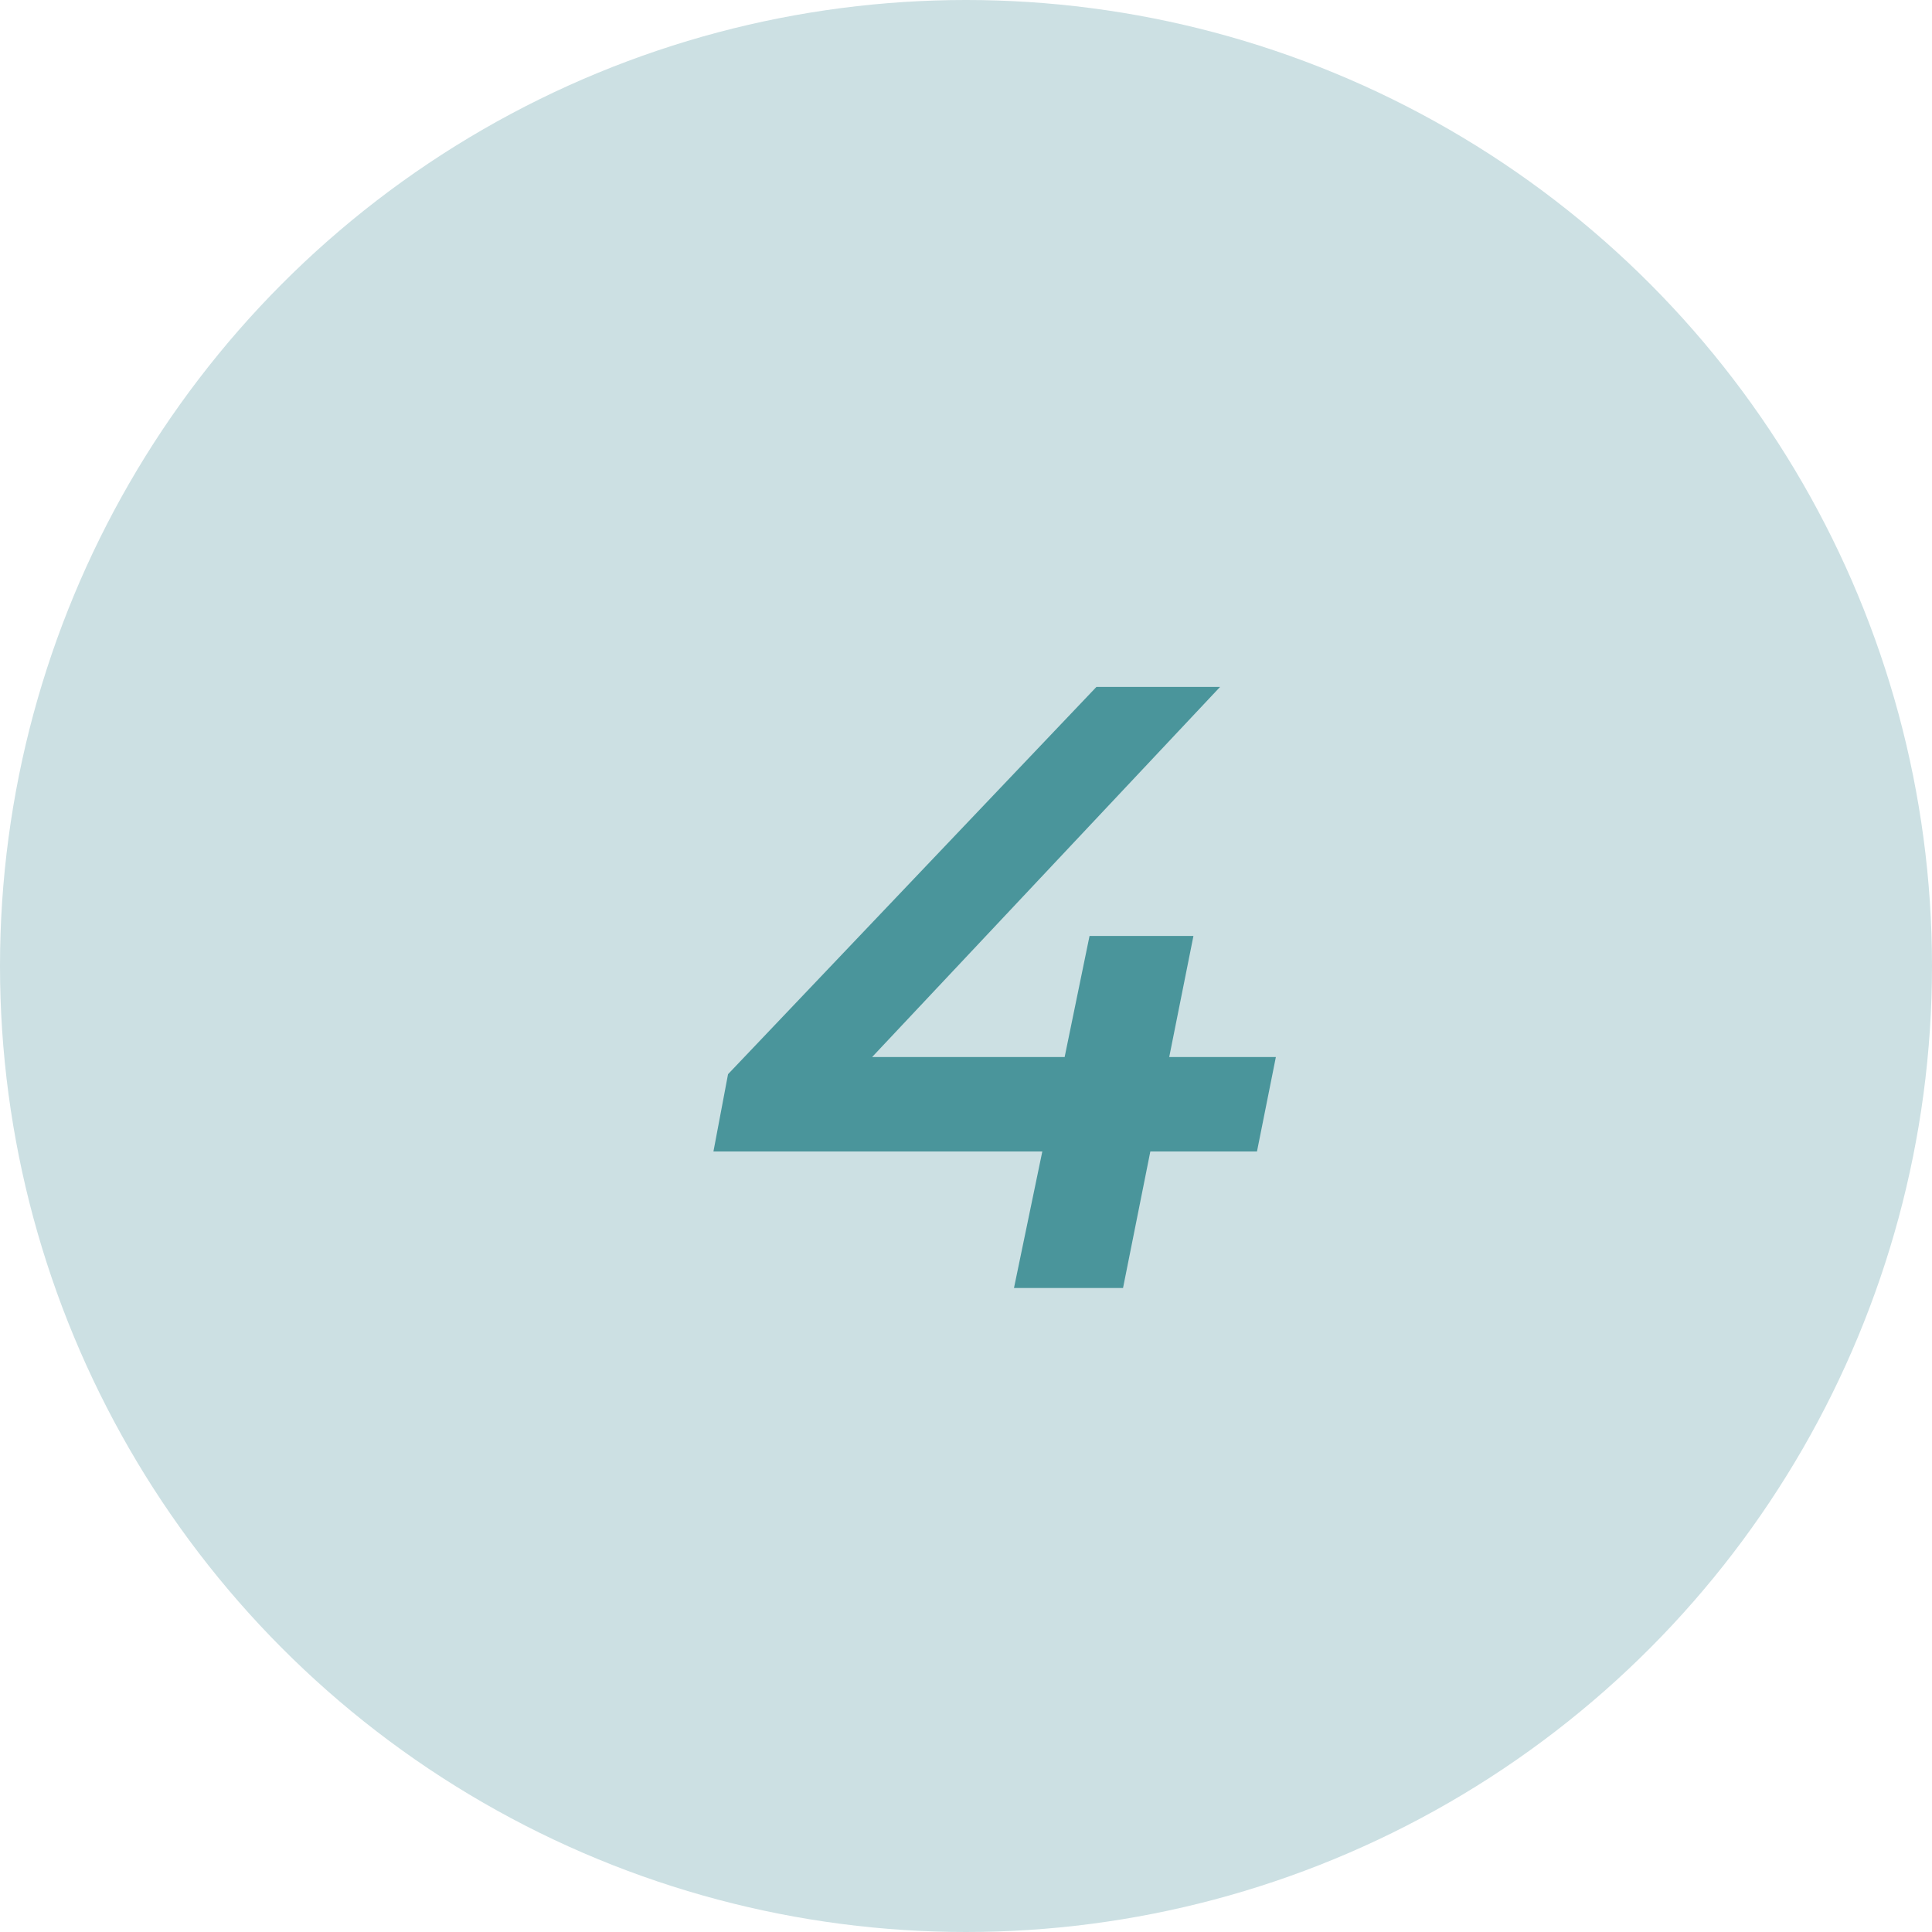
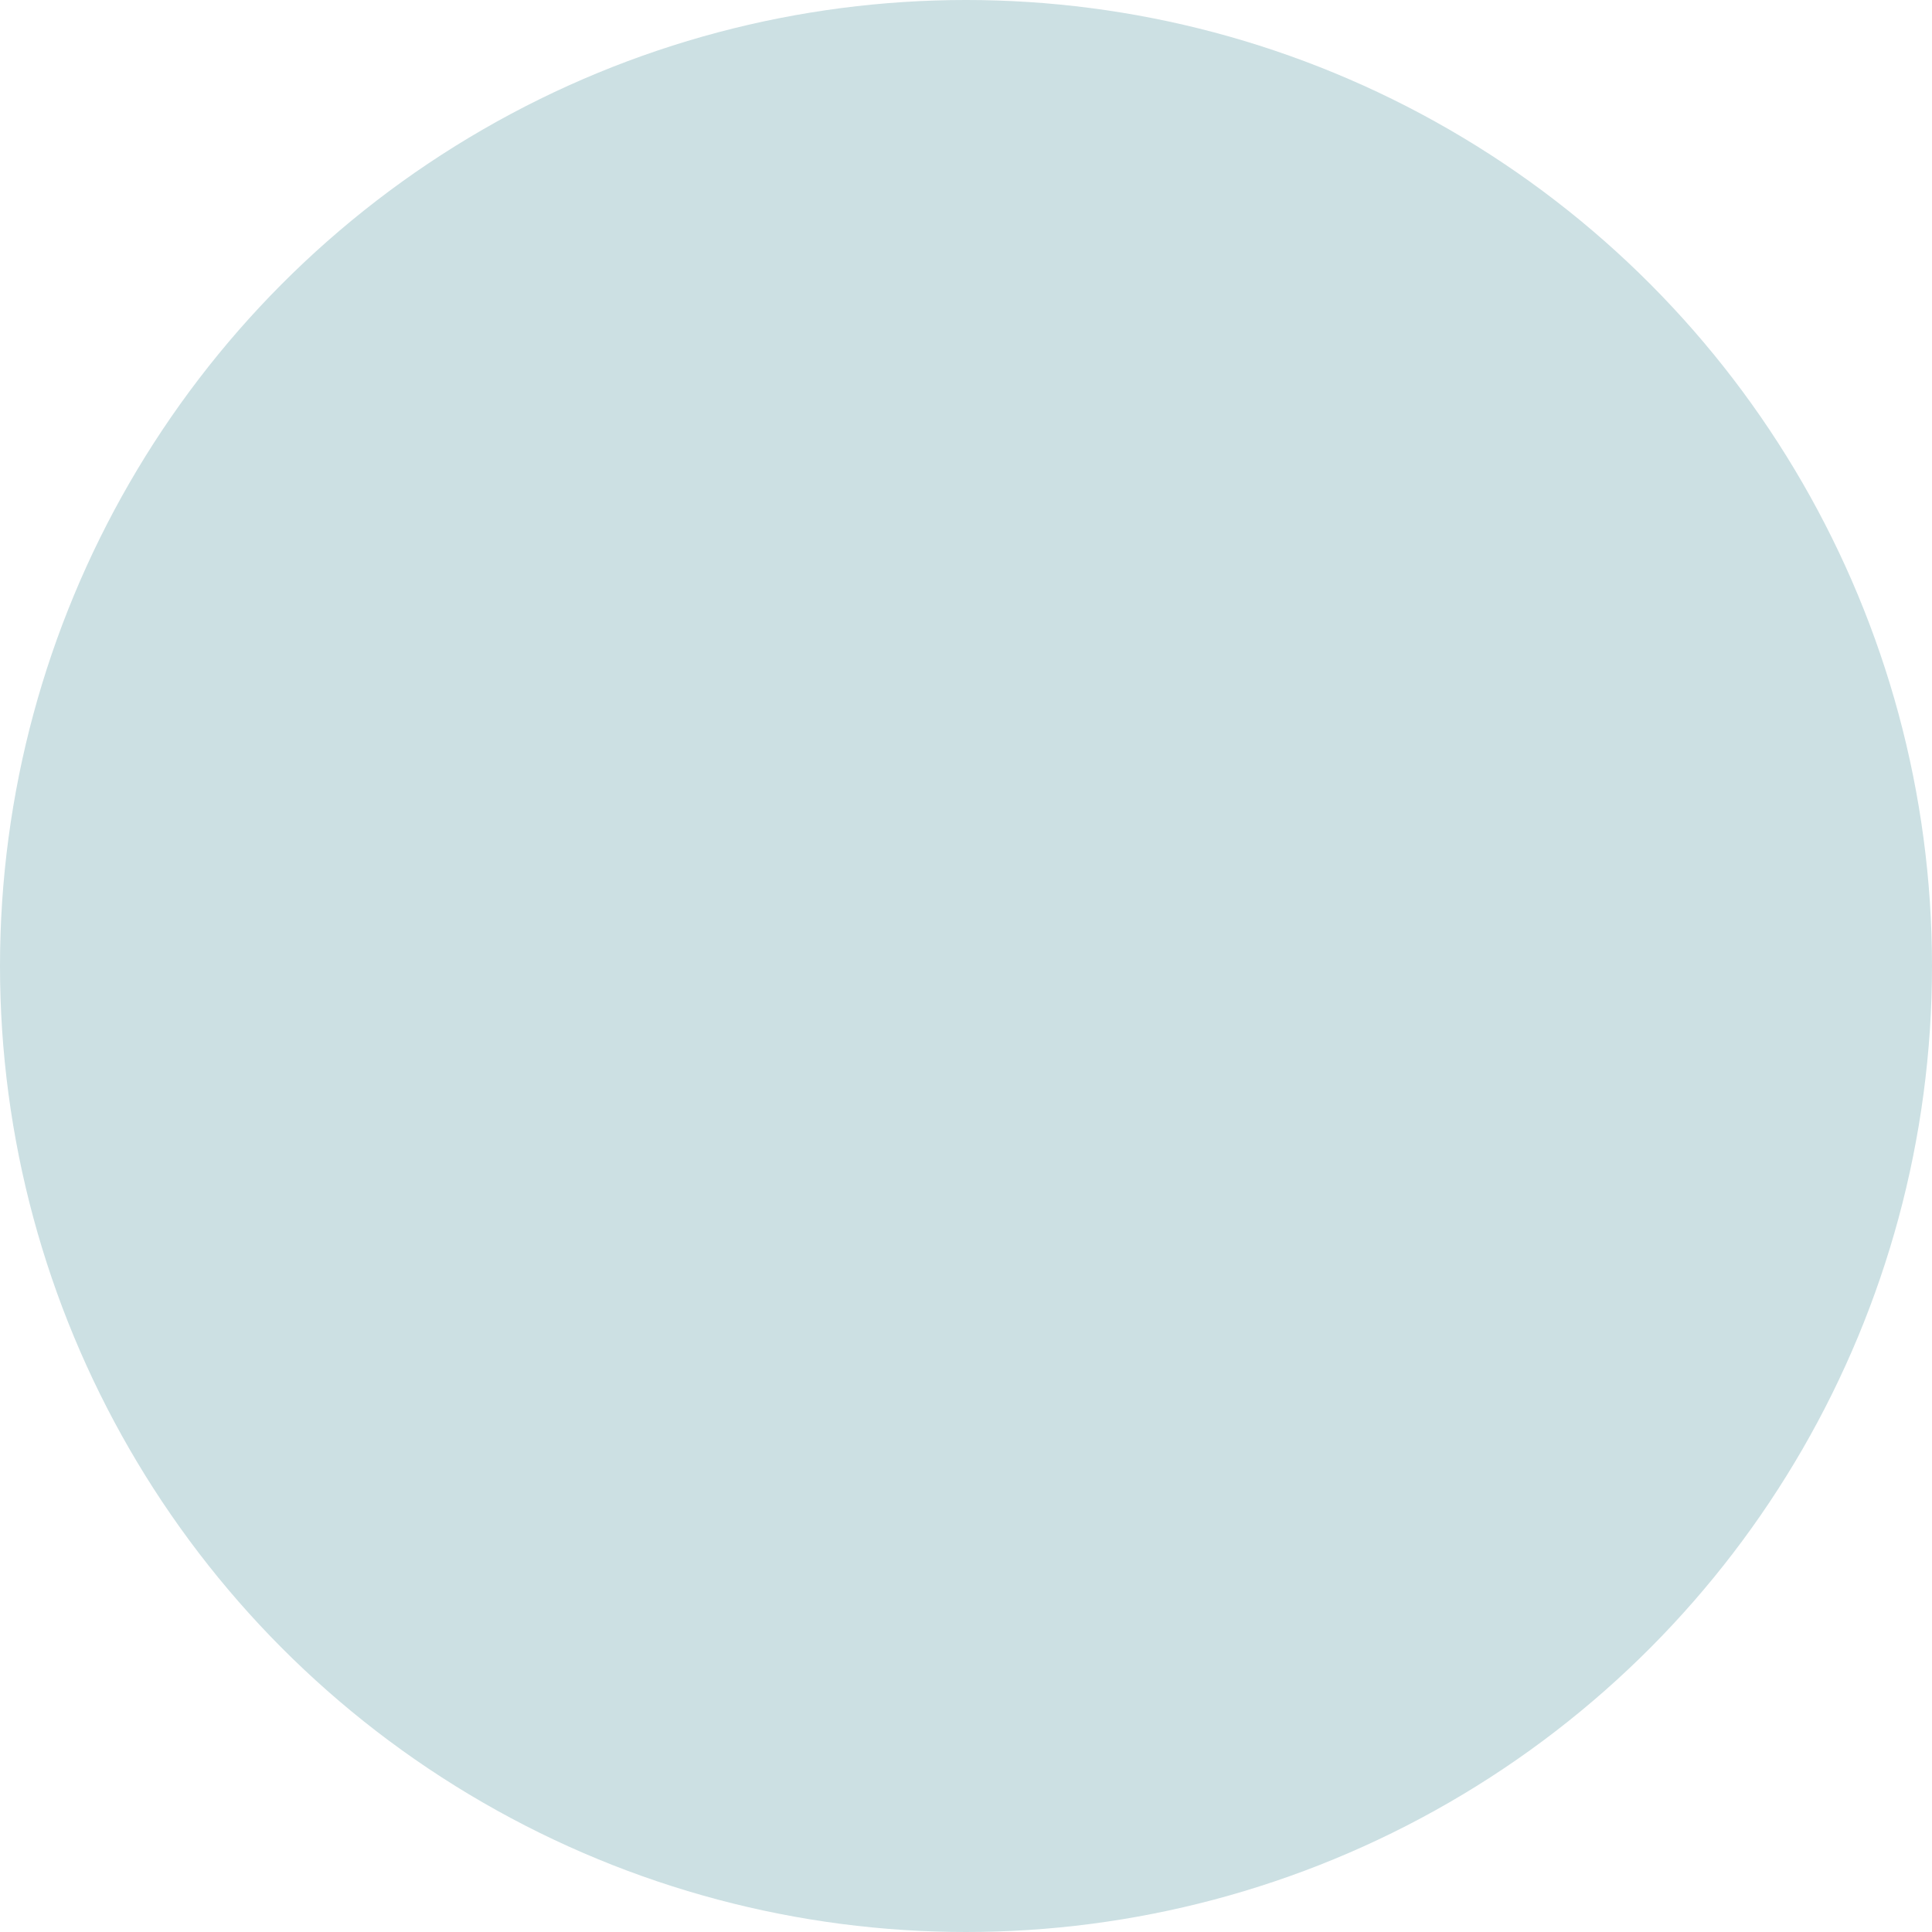
<svg xmlns="http://www.w3.org/2000/svg" width="36" height="36" viewBox="0 0 36 36" fill="none">
  <circle cx="18" cy="18" r="18" fill="#CCE0E3" />
-   <path d="M13.294 21.456L13.566 20.016L20.43 12.8H22.734L15.95 20.016L14.862 19.696H23.774L23.422 21.456H13.294ZM18.894 24L19.422 21.456L19.838 19.696L20.302 17.44H22.238L20.926 24H18.894Z" fill="#4A959B" />
</svg>